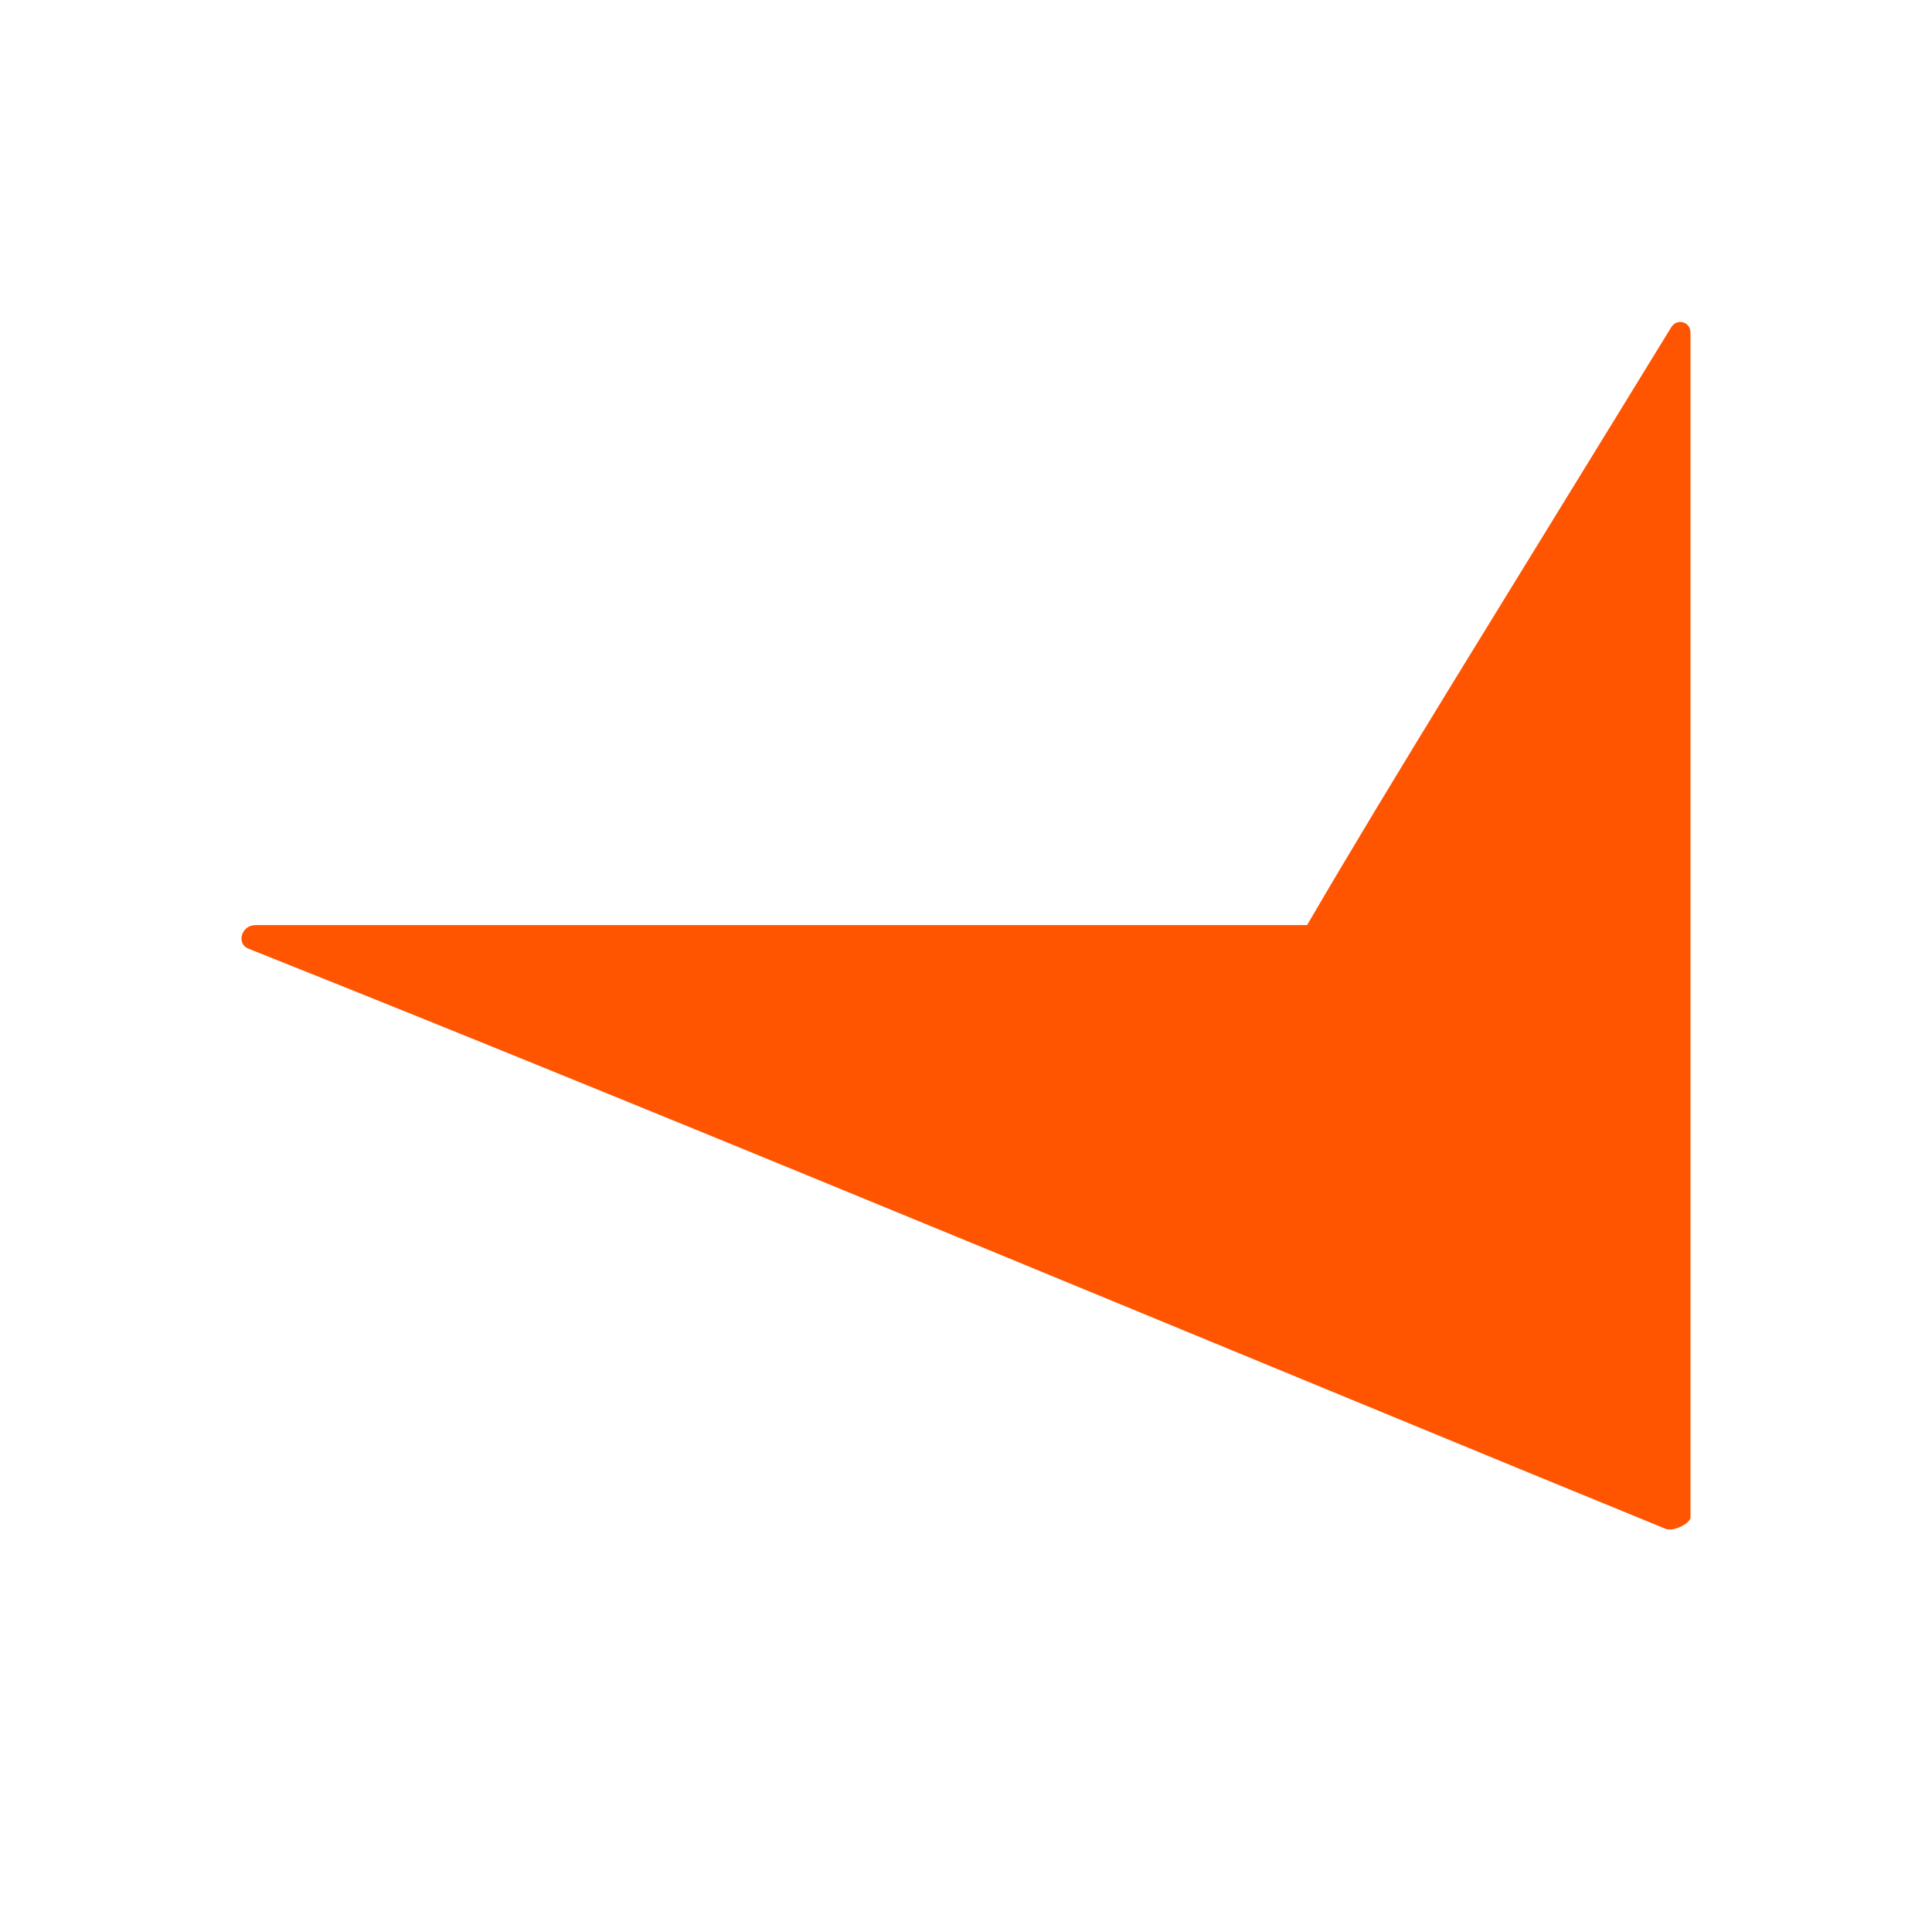
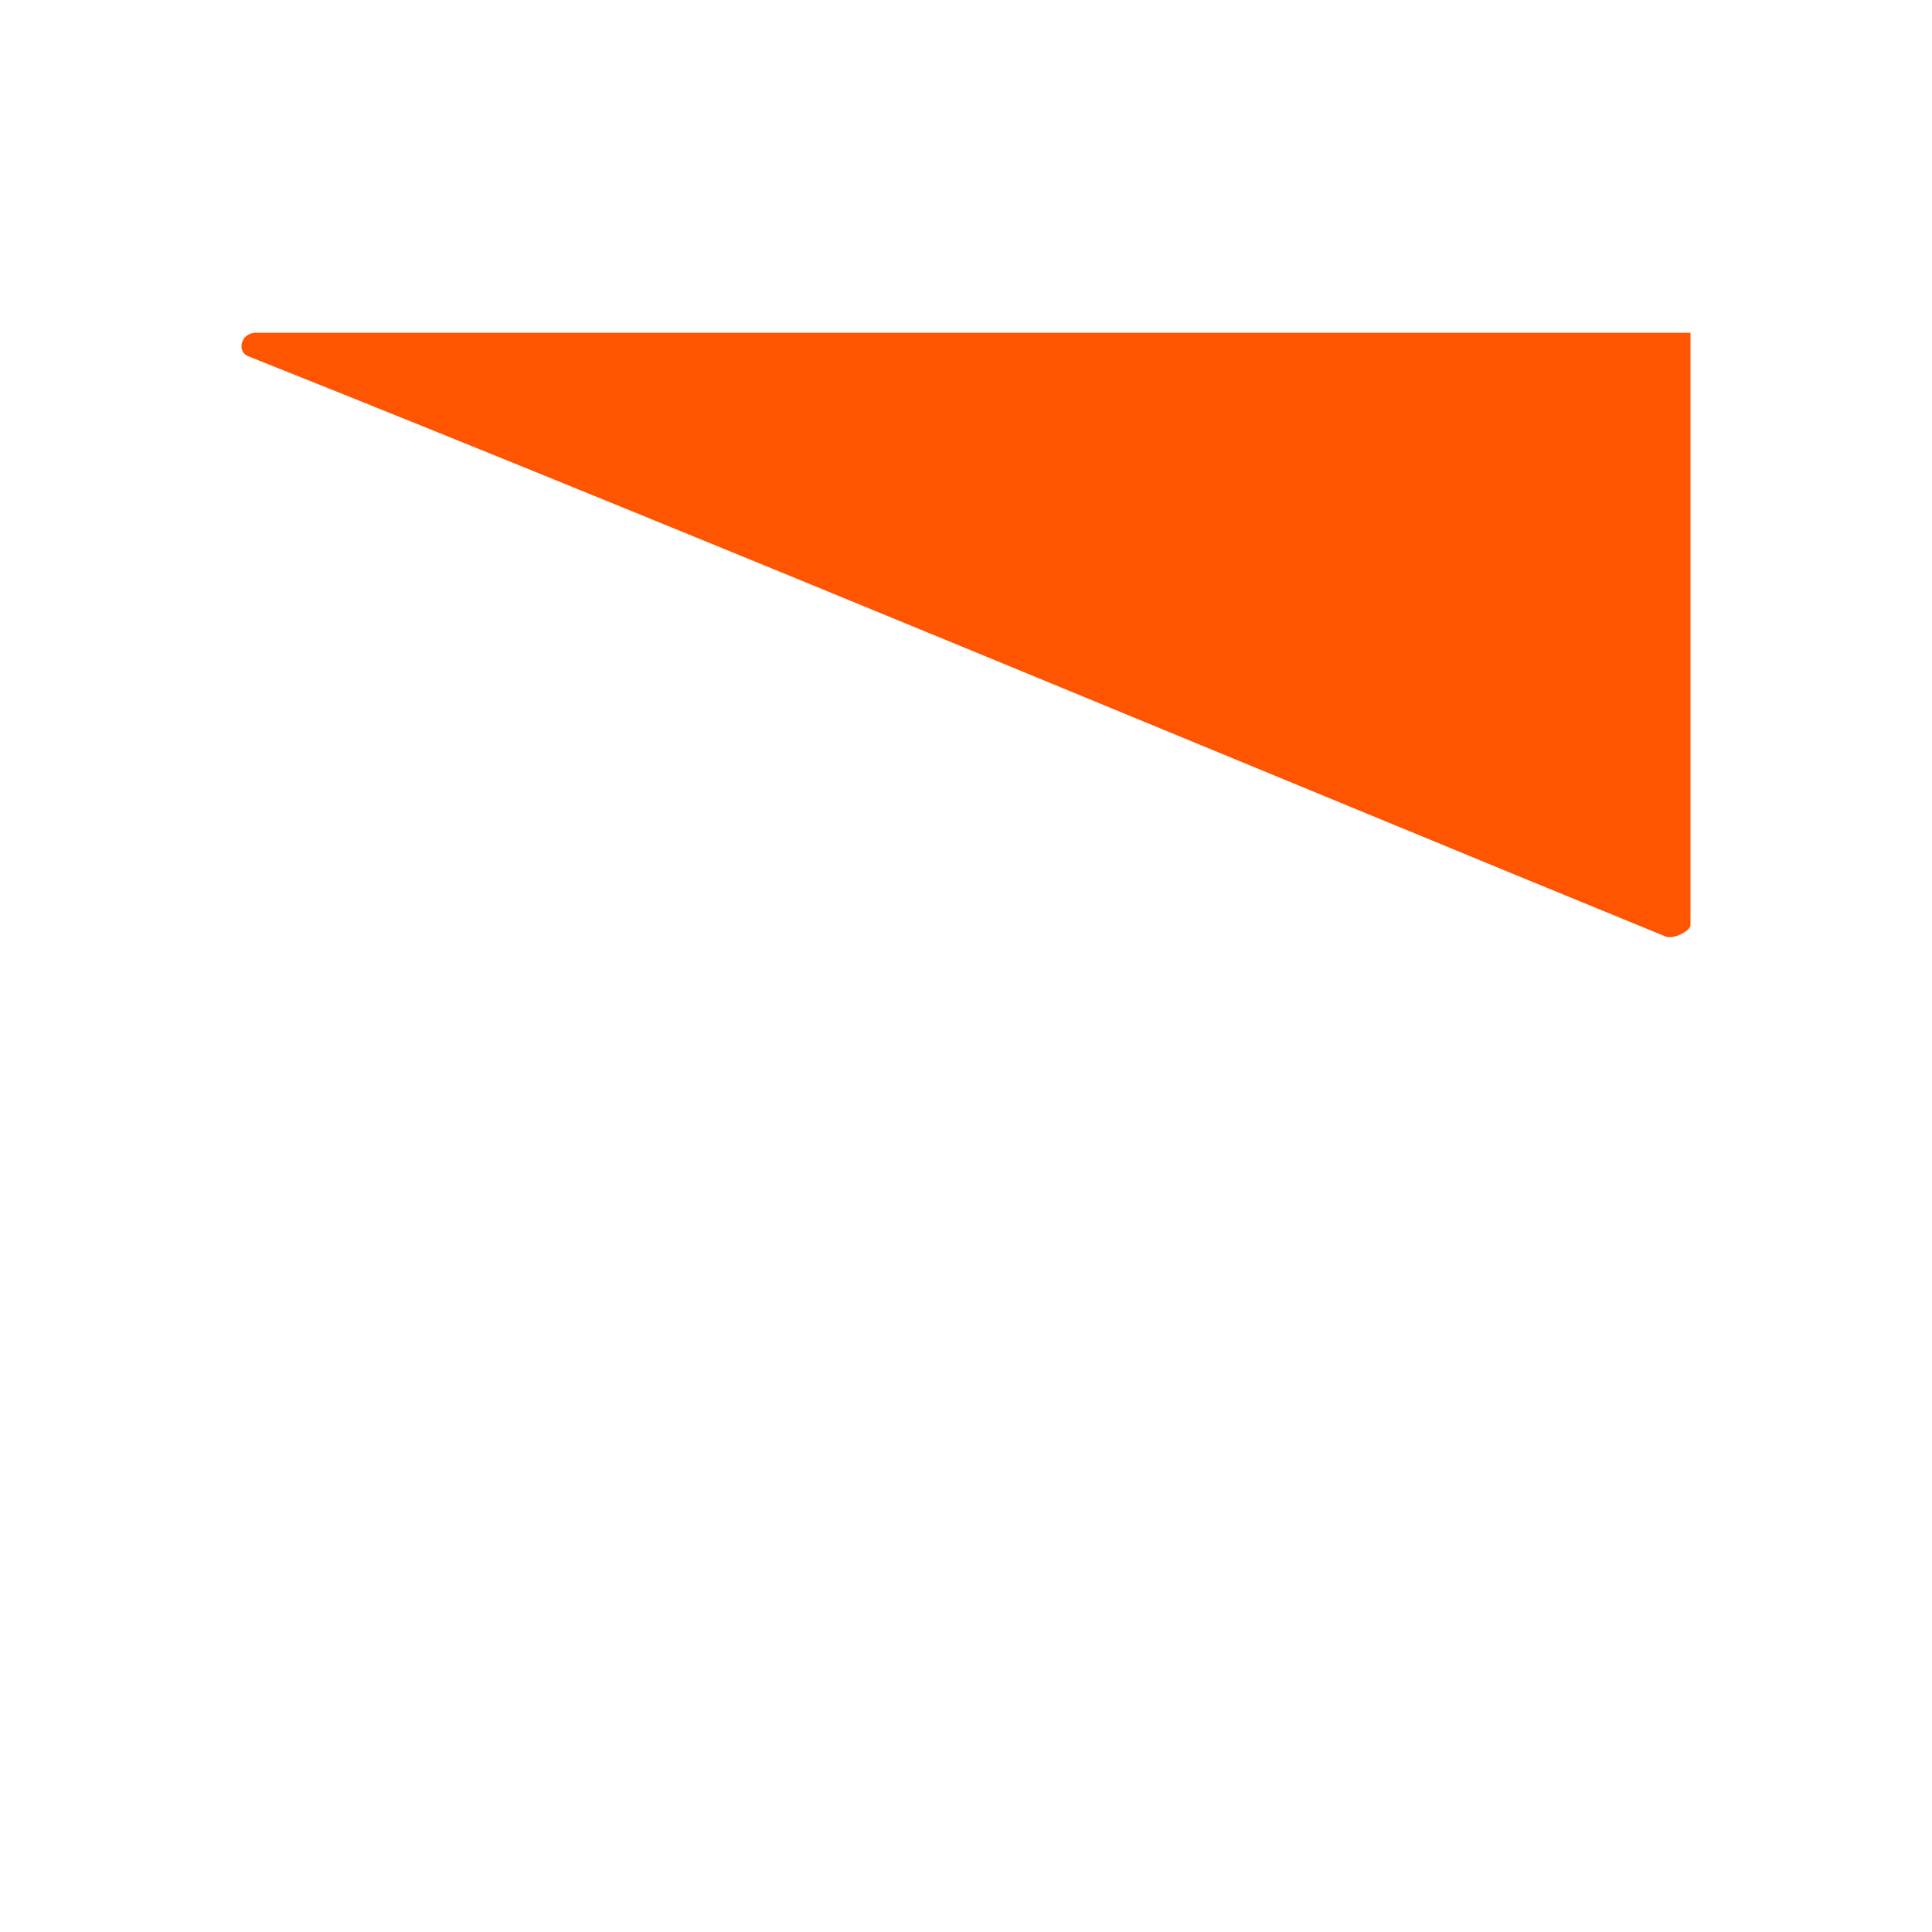
<svg xmlns="http://www.w3.org/2000/svg" viewBox="0 0 24 24" fill="none" color="primary" height="32" width="32" class="sc-klVQfs kIRXqn">
-   <path d="M21 4.134c0-.143-.17-.18-.238-.071-2.177 3.553-3.436 5.563-4.525 7.429H3.174c-.17 0-.238.215-.102.287 5.41 2.153 13.233 5.42 17.622 7.214.102.036.306-.072.306-.144V4.134z" fill="#ff5500" />
+   <path d="M21 4.134H3.174c-.17 0-.238.215-.102.287 5.41 2.153 13.233 5.42 17.622 7.214.102.036.306-.072.306-.144V4.134z" fill="#ff5500" />
</svg>